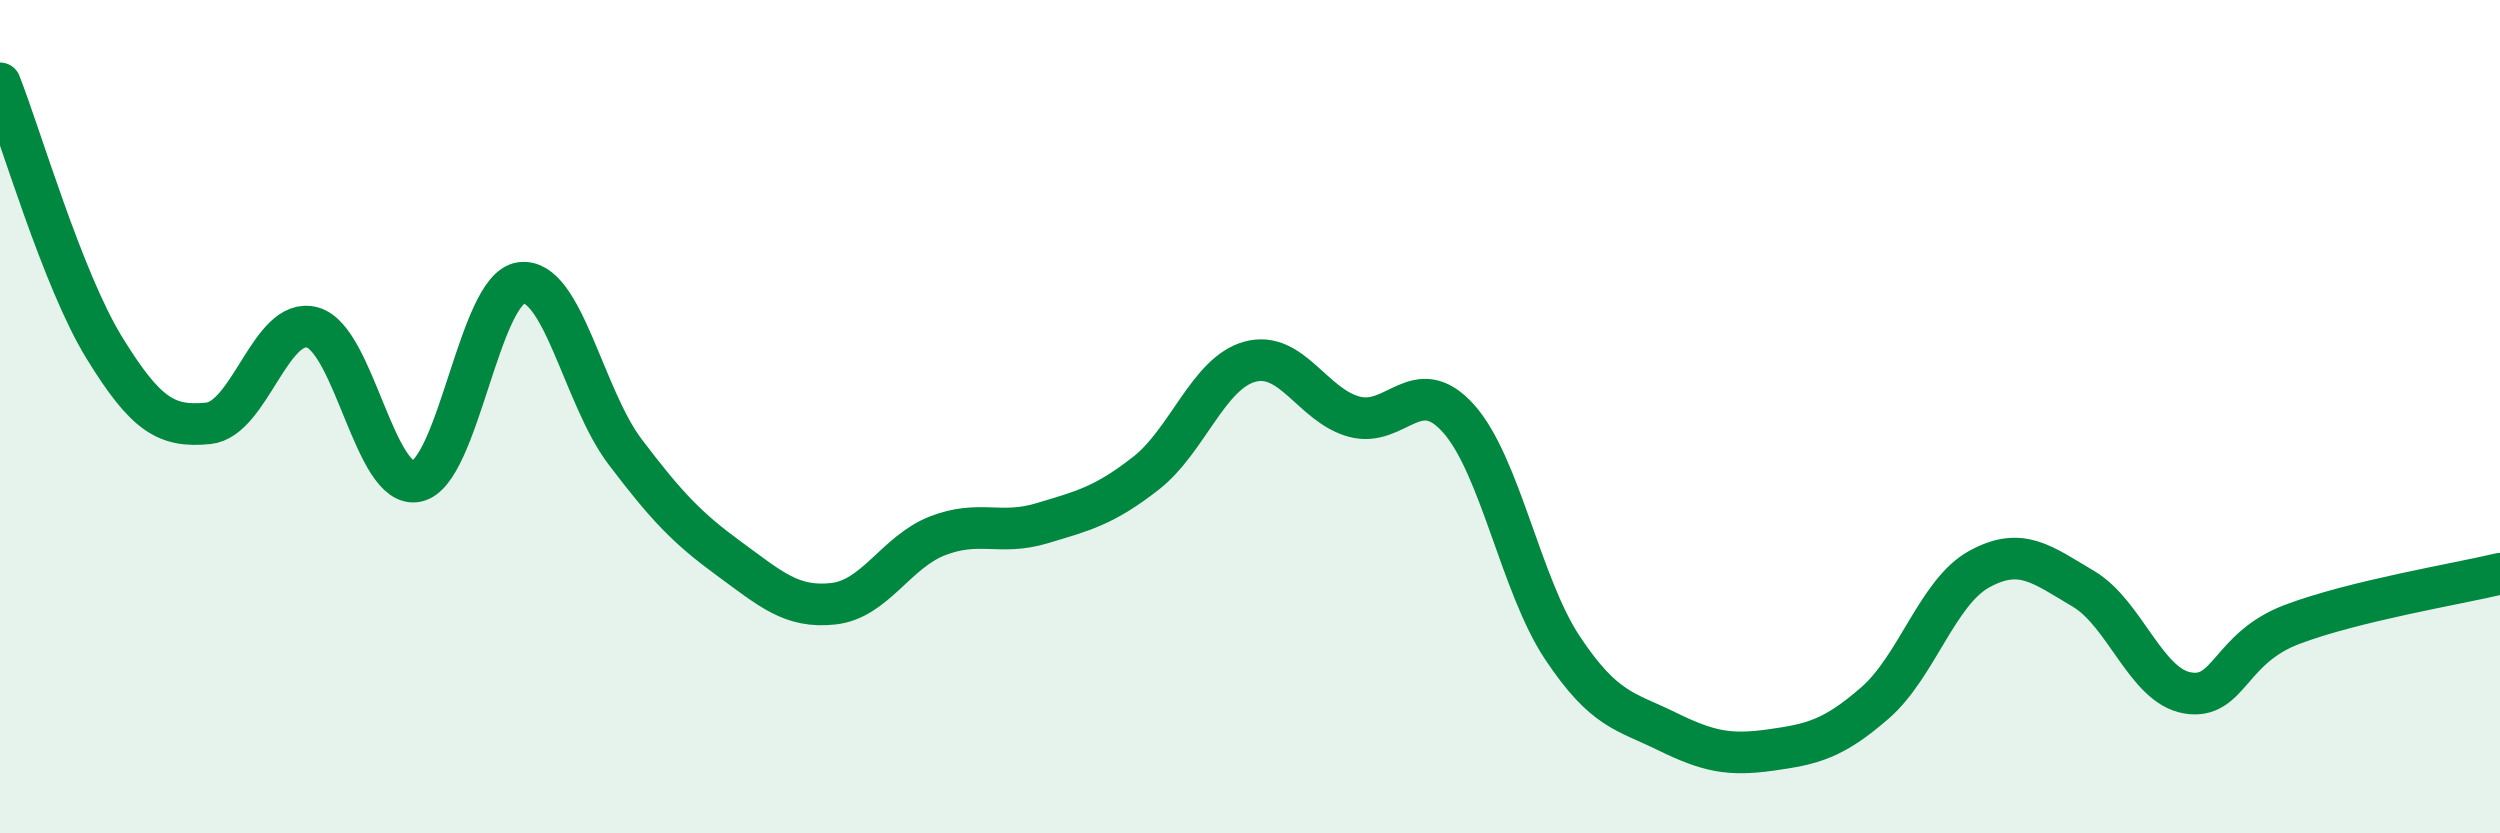
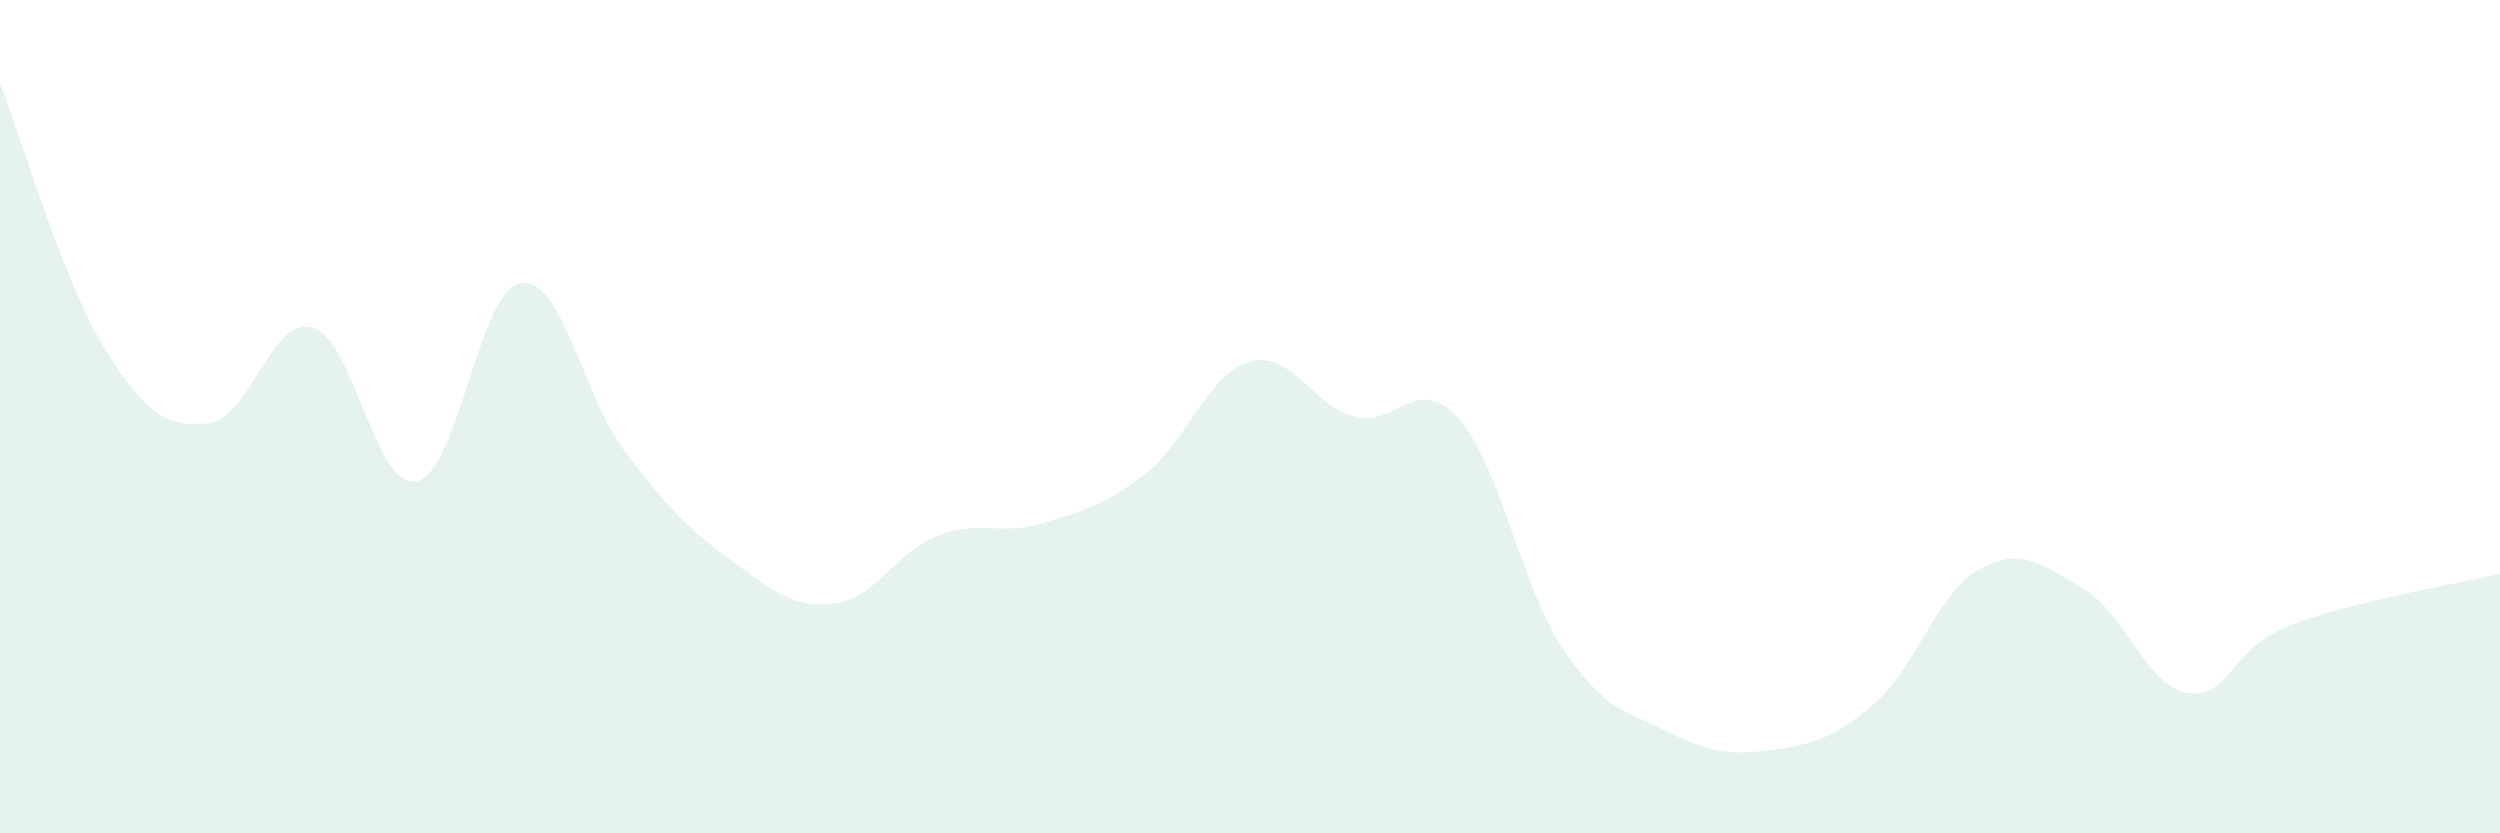
<svg xmlns="http://www.w3.org/2000/svg" width="60" height="20" viewBox="0 0 60 20">
  <path d="M 0,2 C 0.5,3.27 1.5,6.71 2.5,8.34 C 3.5,9.97 4,10.26 5,10.16 C 6,10.06 6.5,7.58 7.5,7.86 C 8.5,8.14 9,11.76 10,11.55 C 11,11.34 11.5,6.93 12.5,6.79 C 13.5,6.65 14,9.52 15,10.84 C 16,12.16 16.5,12.68 17.5,13.41 C 18.5,14.14 19,14.6 20,14.49 C 21,14.38 21.5,13.25 22.5,12.86 C 23.5,12.47 24,12.86 25,12.56 C 26,12.26 26.5,12.14 27.5,11.36 C 28.5,10.58 29,8.95 30,8.68 C 31,8.41 31.5,9.73 32.5,10 C 33.5,10.27 34,8.93 35,10.04 C 36,11.15 36.5,14.05 37.5,15.55 C 38.5,17.05 39,17.06 40,17.55 C 41,18.04 41.5,18.14 42.5,18 C 43.5,17.86 44,17.74 45,16.87 C 46,16 46.5,14.21 47.5,13.66 C 48.5,13.11 49,13.54 50,14.13 C 51,14.72 51.5,16.46 52.5,16.63 C 53.5,16.8 53.5,15.56 55,14.99 C 56.5,14.42 59,14.01 60,13.77L60 20L0 20Z" fill="#008740" opacity="0.1" stroke-linecap="round" stroke-linejoin="round" />
-   <path d="M 0,2 C 0.5,3.27 1.5,6.71 2.5,8.34 C 3.5,9.97 4,10.26 5,10.16 C 6,10.06 6.5,7.58 7.5,7.86 C 8.5,8.14 9,11.76 10,11.55 C 11,11.34 11.5,6.93 12.5,6.79 C 13.5,6.65 14,9.52 15,10.84 C 16,12.16 16.5,12.68 17.5,13.41 C 18.5,14.14 19,14.6 20,14.49 C 21,14.38 21.5,13.25 22.5,12.86 C 23.5,12.47 24,12.86 25,12.56 C 26,12.26 26.5,12.14 27.5,11.36 C 28.5,10.58 29,8.95 30,8.68 C 31,8.41 31.5,9.73 32.5,10 C 33.5,10.27 34,8.93 35,10.04 C 36,11.15 36.5,14.05 37.5,15.55 C 38.5,17.05 39,17.06 40,17.55 C 41,18.04 41.5,18.14 42.5,18 C 43.5,17.86 44,17.74 45,16.87 C 46,16 46.5,14.21 47.5,13.66 C 48.5,13.11 49,13.54 50,14.13 C 51,14.72 51.5,16.46 52.5,16.63 C 53.5,16.8 53.5,15.56 55,14.99 C 56.5,14.42 59,14.01 60,13.77" stroke="#008740" stroke-width="1" fill="none" stroke-linecap="round" stroke-linejoin="round" />
</svg>